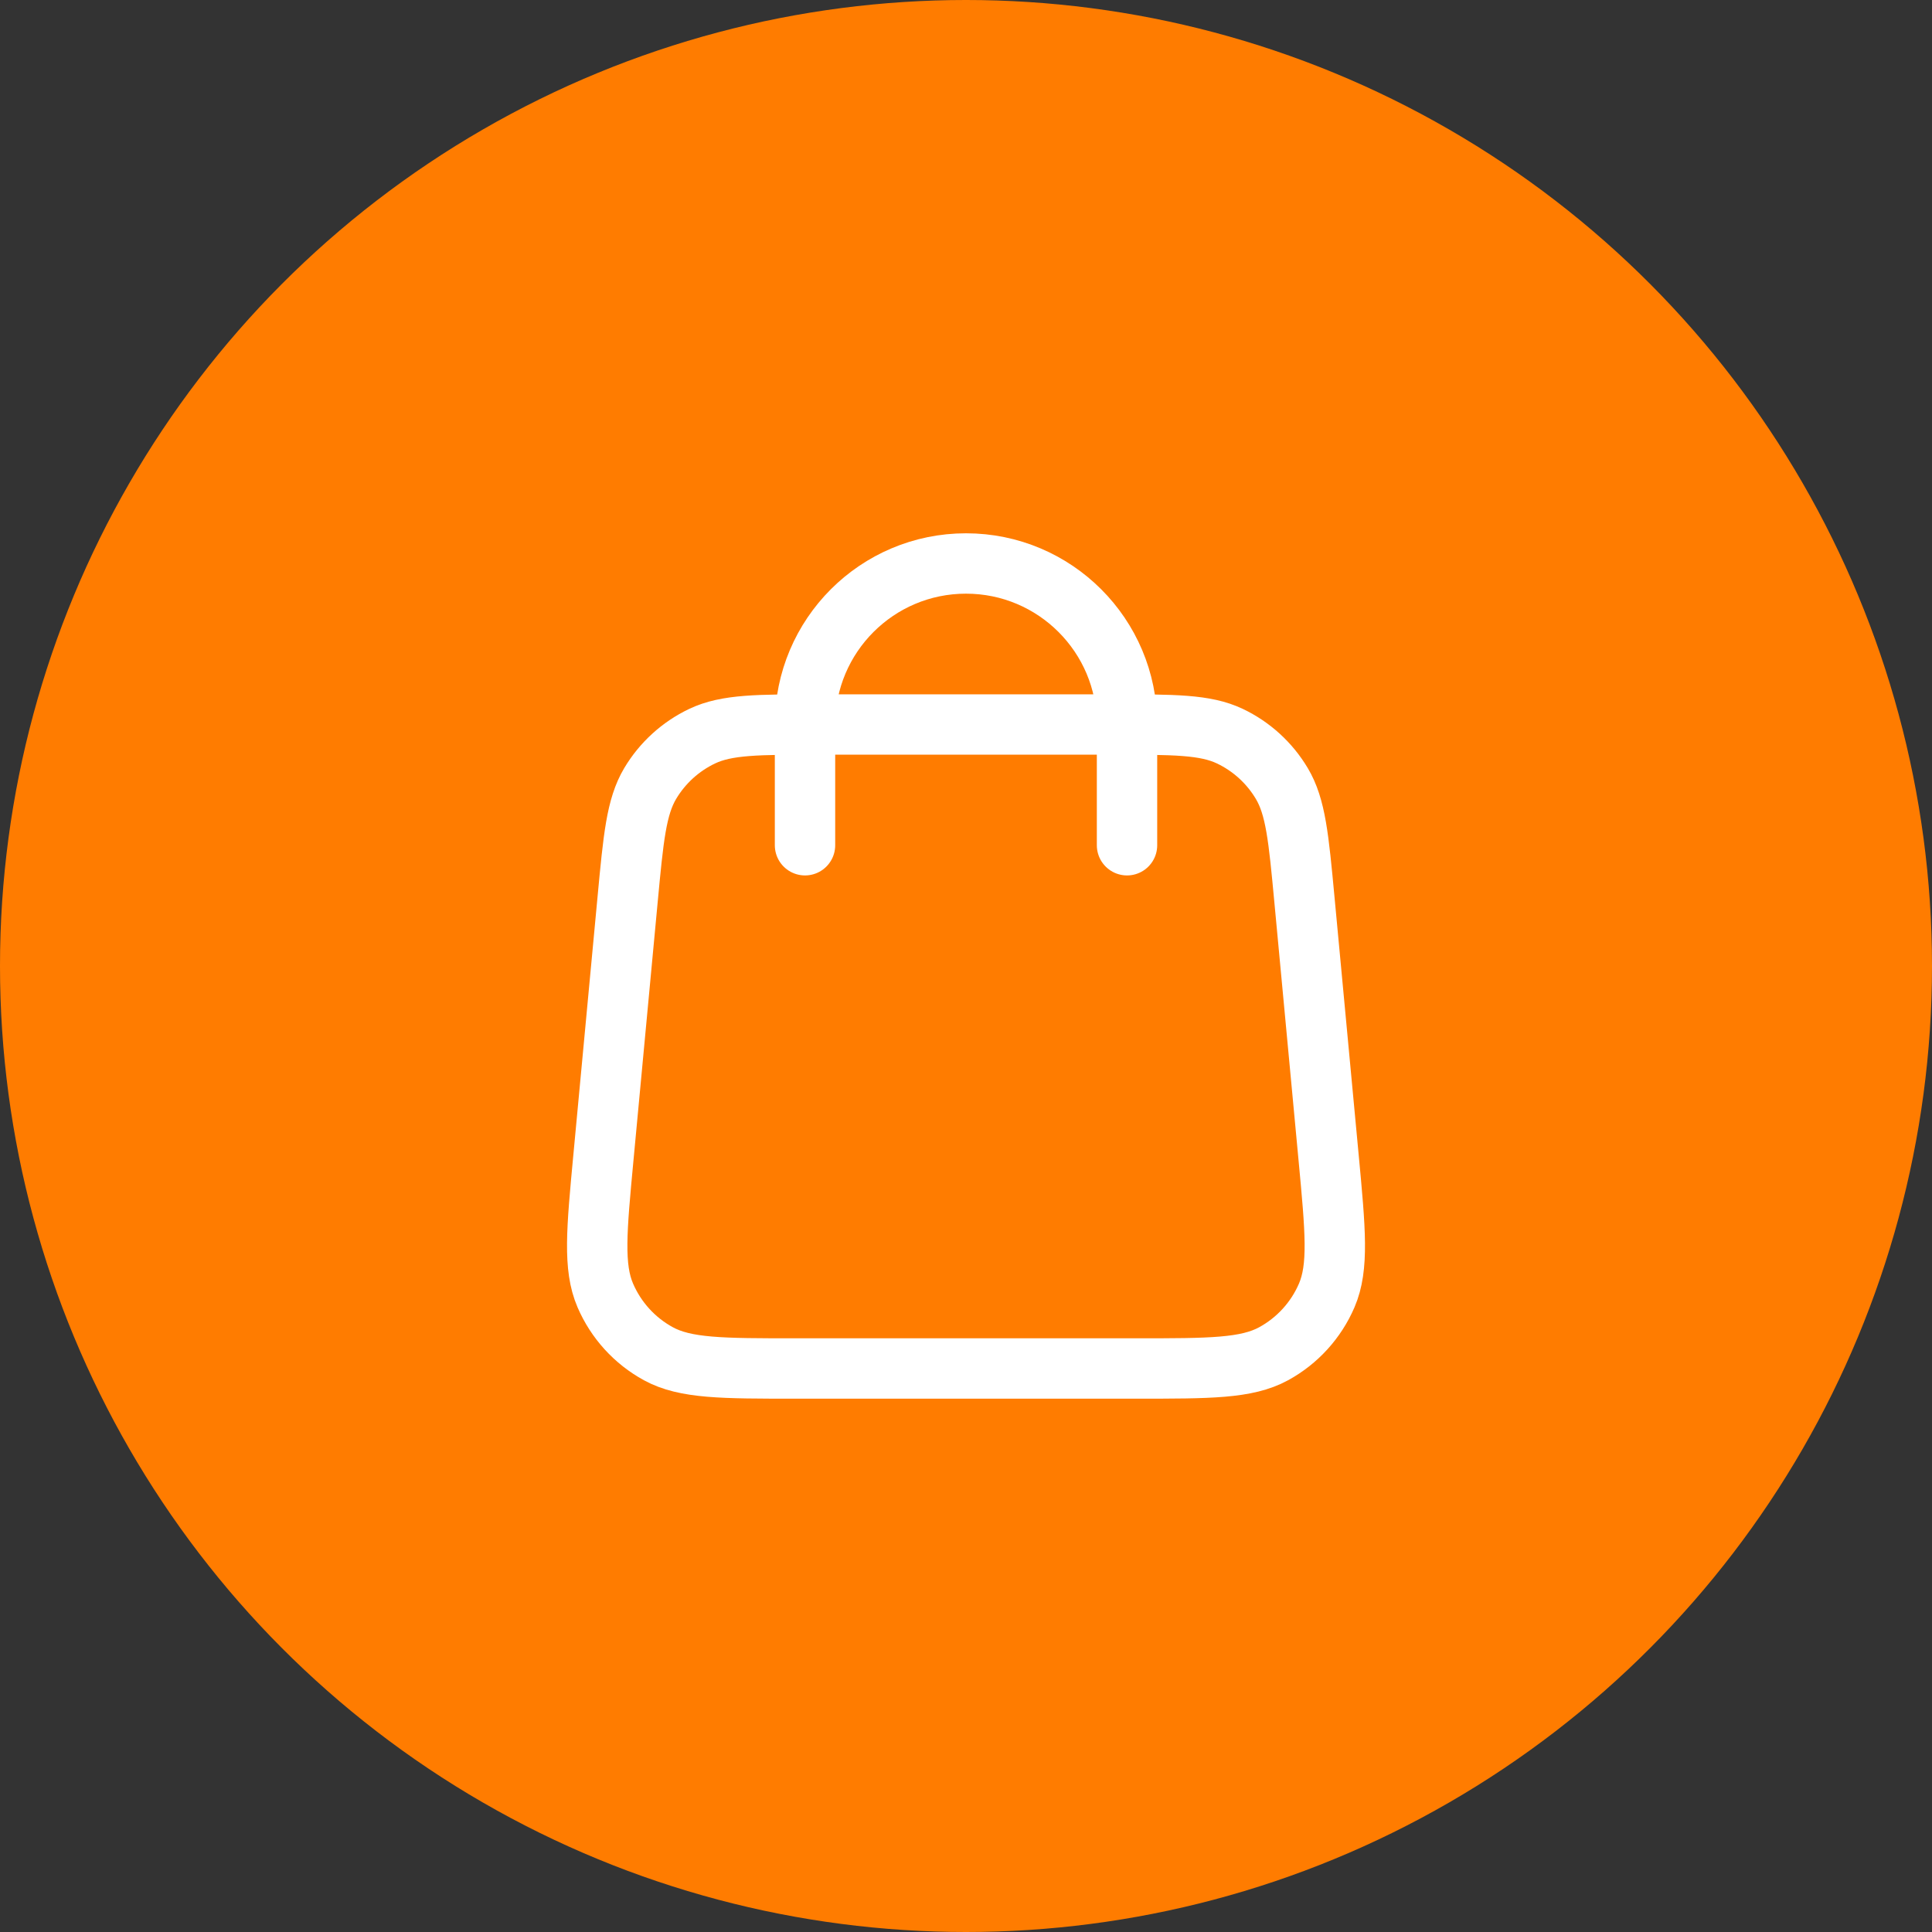
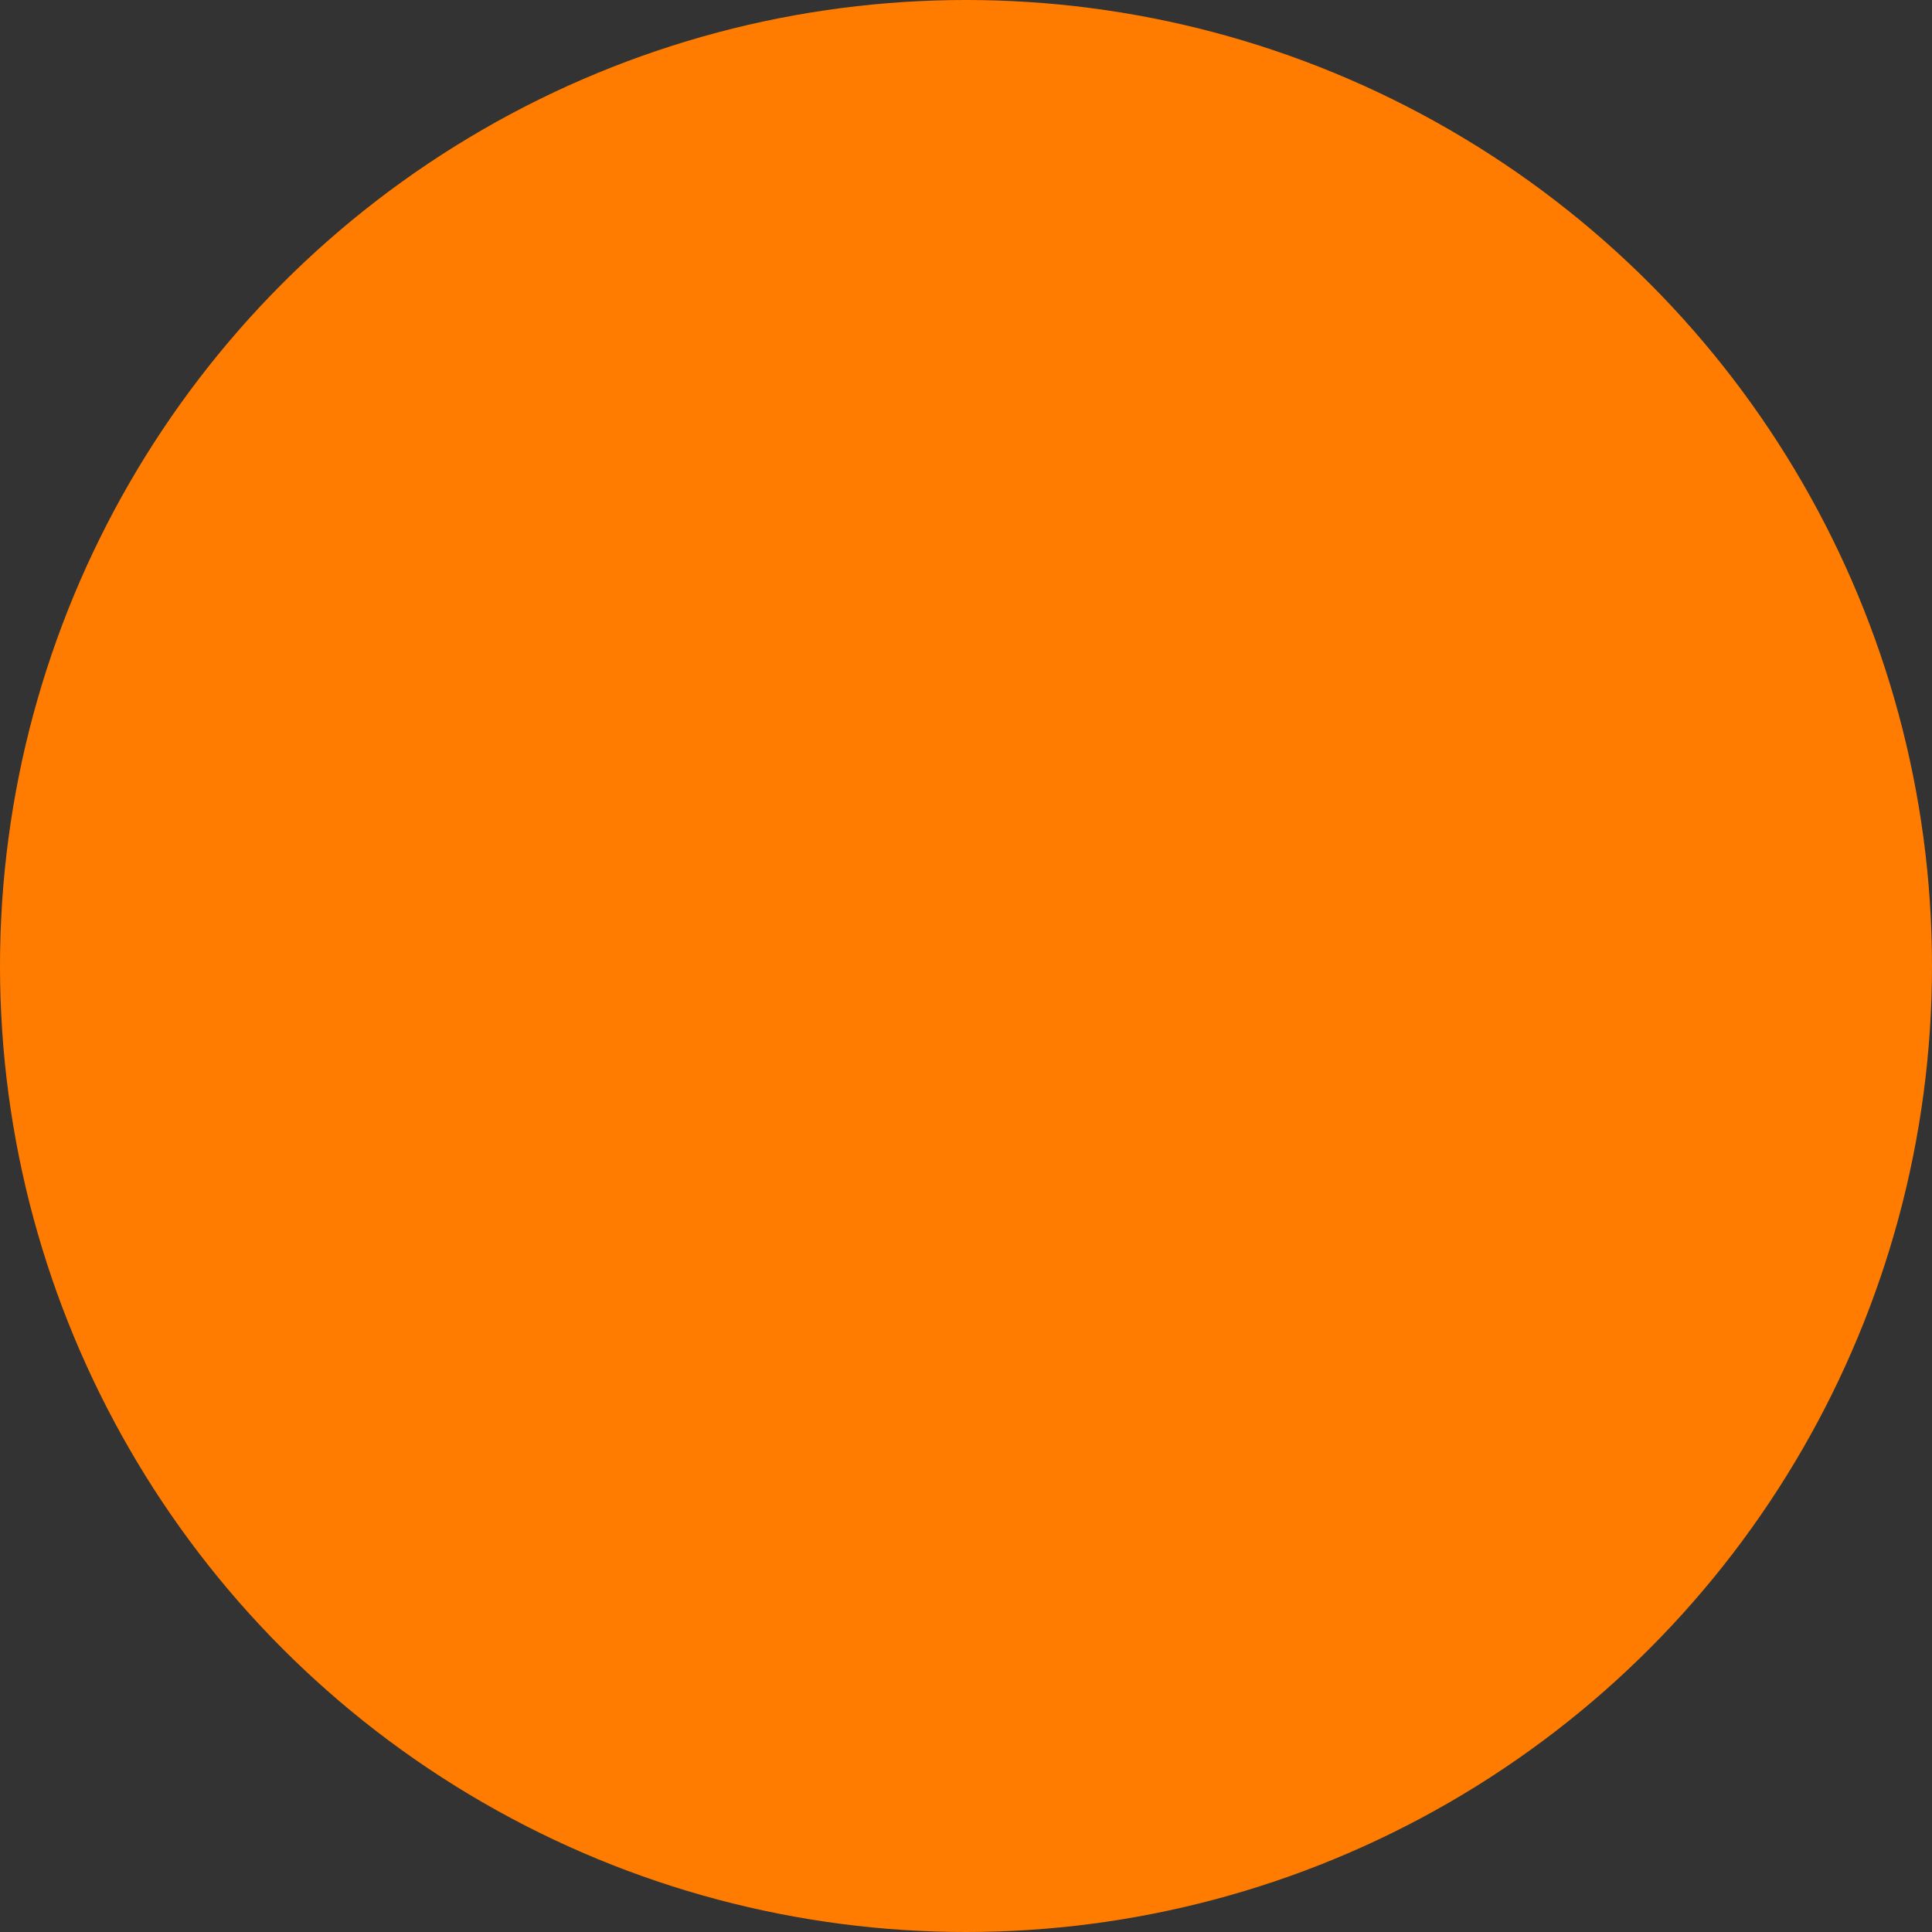
<svg xmlns="http://www.w3.org/2000/svg" width="64" height="64" viewBox="0 0 64 64" fill="none">
  <rect x="0" y="0" width="64" height="64" fill="#333333" stroke="none" />
  <circle cx="32" cy="32" r="32" fill="#FF7C00" />
-   <path d="M37.334 28V24C37.334 21.054 34.946 18.666 32 18.666C29.055 18.666 26.667 21.054 26.667 24V28M20.79 29.802L19.99 38.336C19.762 40.762 19.648 41.975 20.051 42.912C20.405 43.735 21.024 44.416 21.811 44.845C22.706 45.333 23.925 45.333 26.362 45.333H37.639C40.076 45.333 41.294 45.333 42.19 44.845C42.976 44.416 43.596 43.735 43.95 42.912C44.352 41.975 44.239 40.762 44.011 38.336L43.211 29.802C43.019 27.754 42.923 26.729 42.462 25.955C42.056 25.273 41.457 24.727 40.74 24.386C39.926 24 38.897 24 36.839 24L27.162 24C25.104 24 24.075 24 23.261 24.386C22.544 24.727 21.944 25.273 21.538 25.955C21.078 26.729 20.982 27.754 20.79 29.802Z" stroke="white" stroke-width="2" stroke-linecap="round" stroke-linejoin="round" />
</svg>